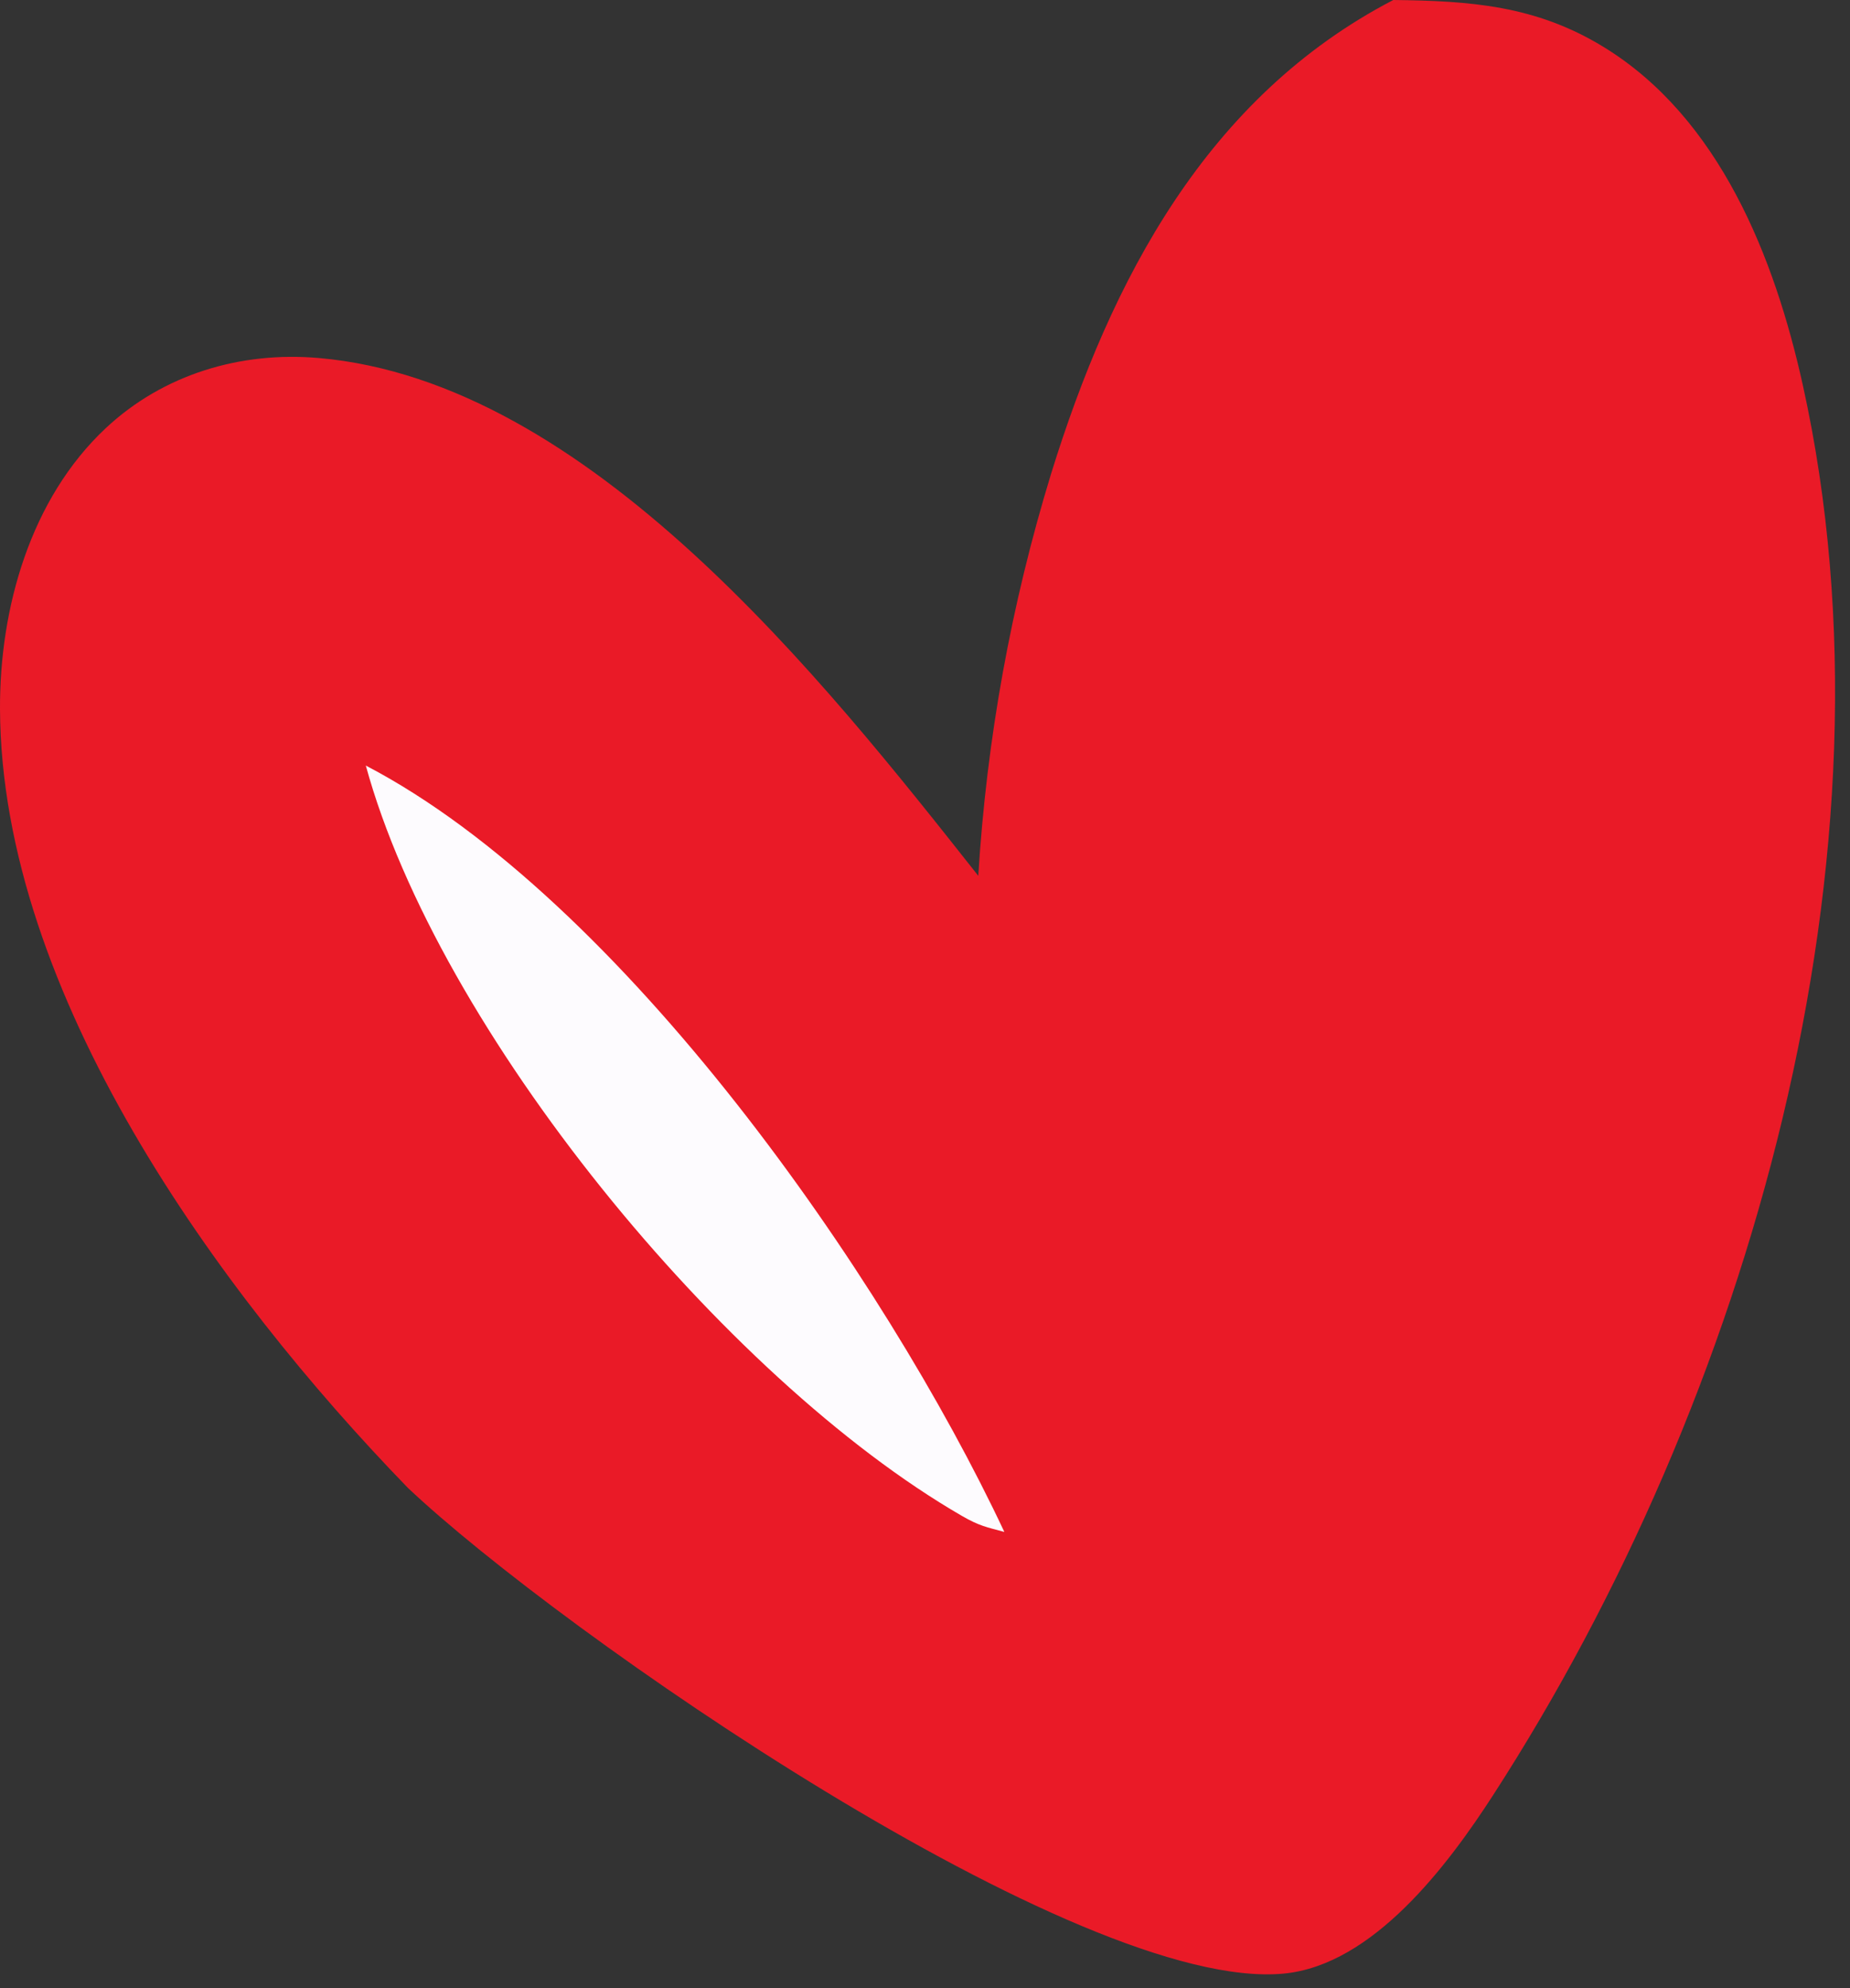
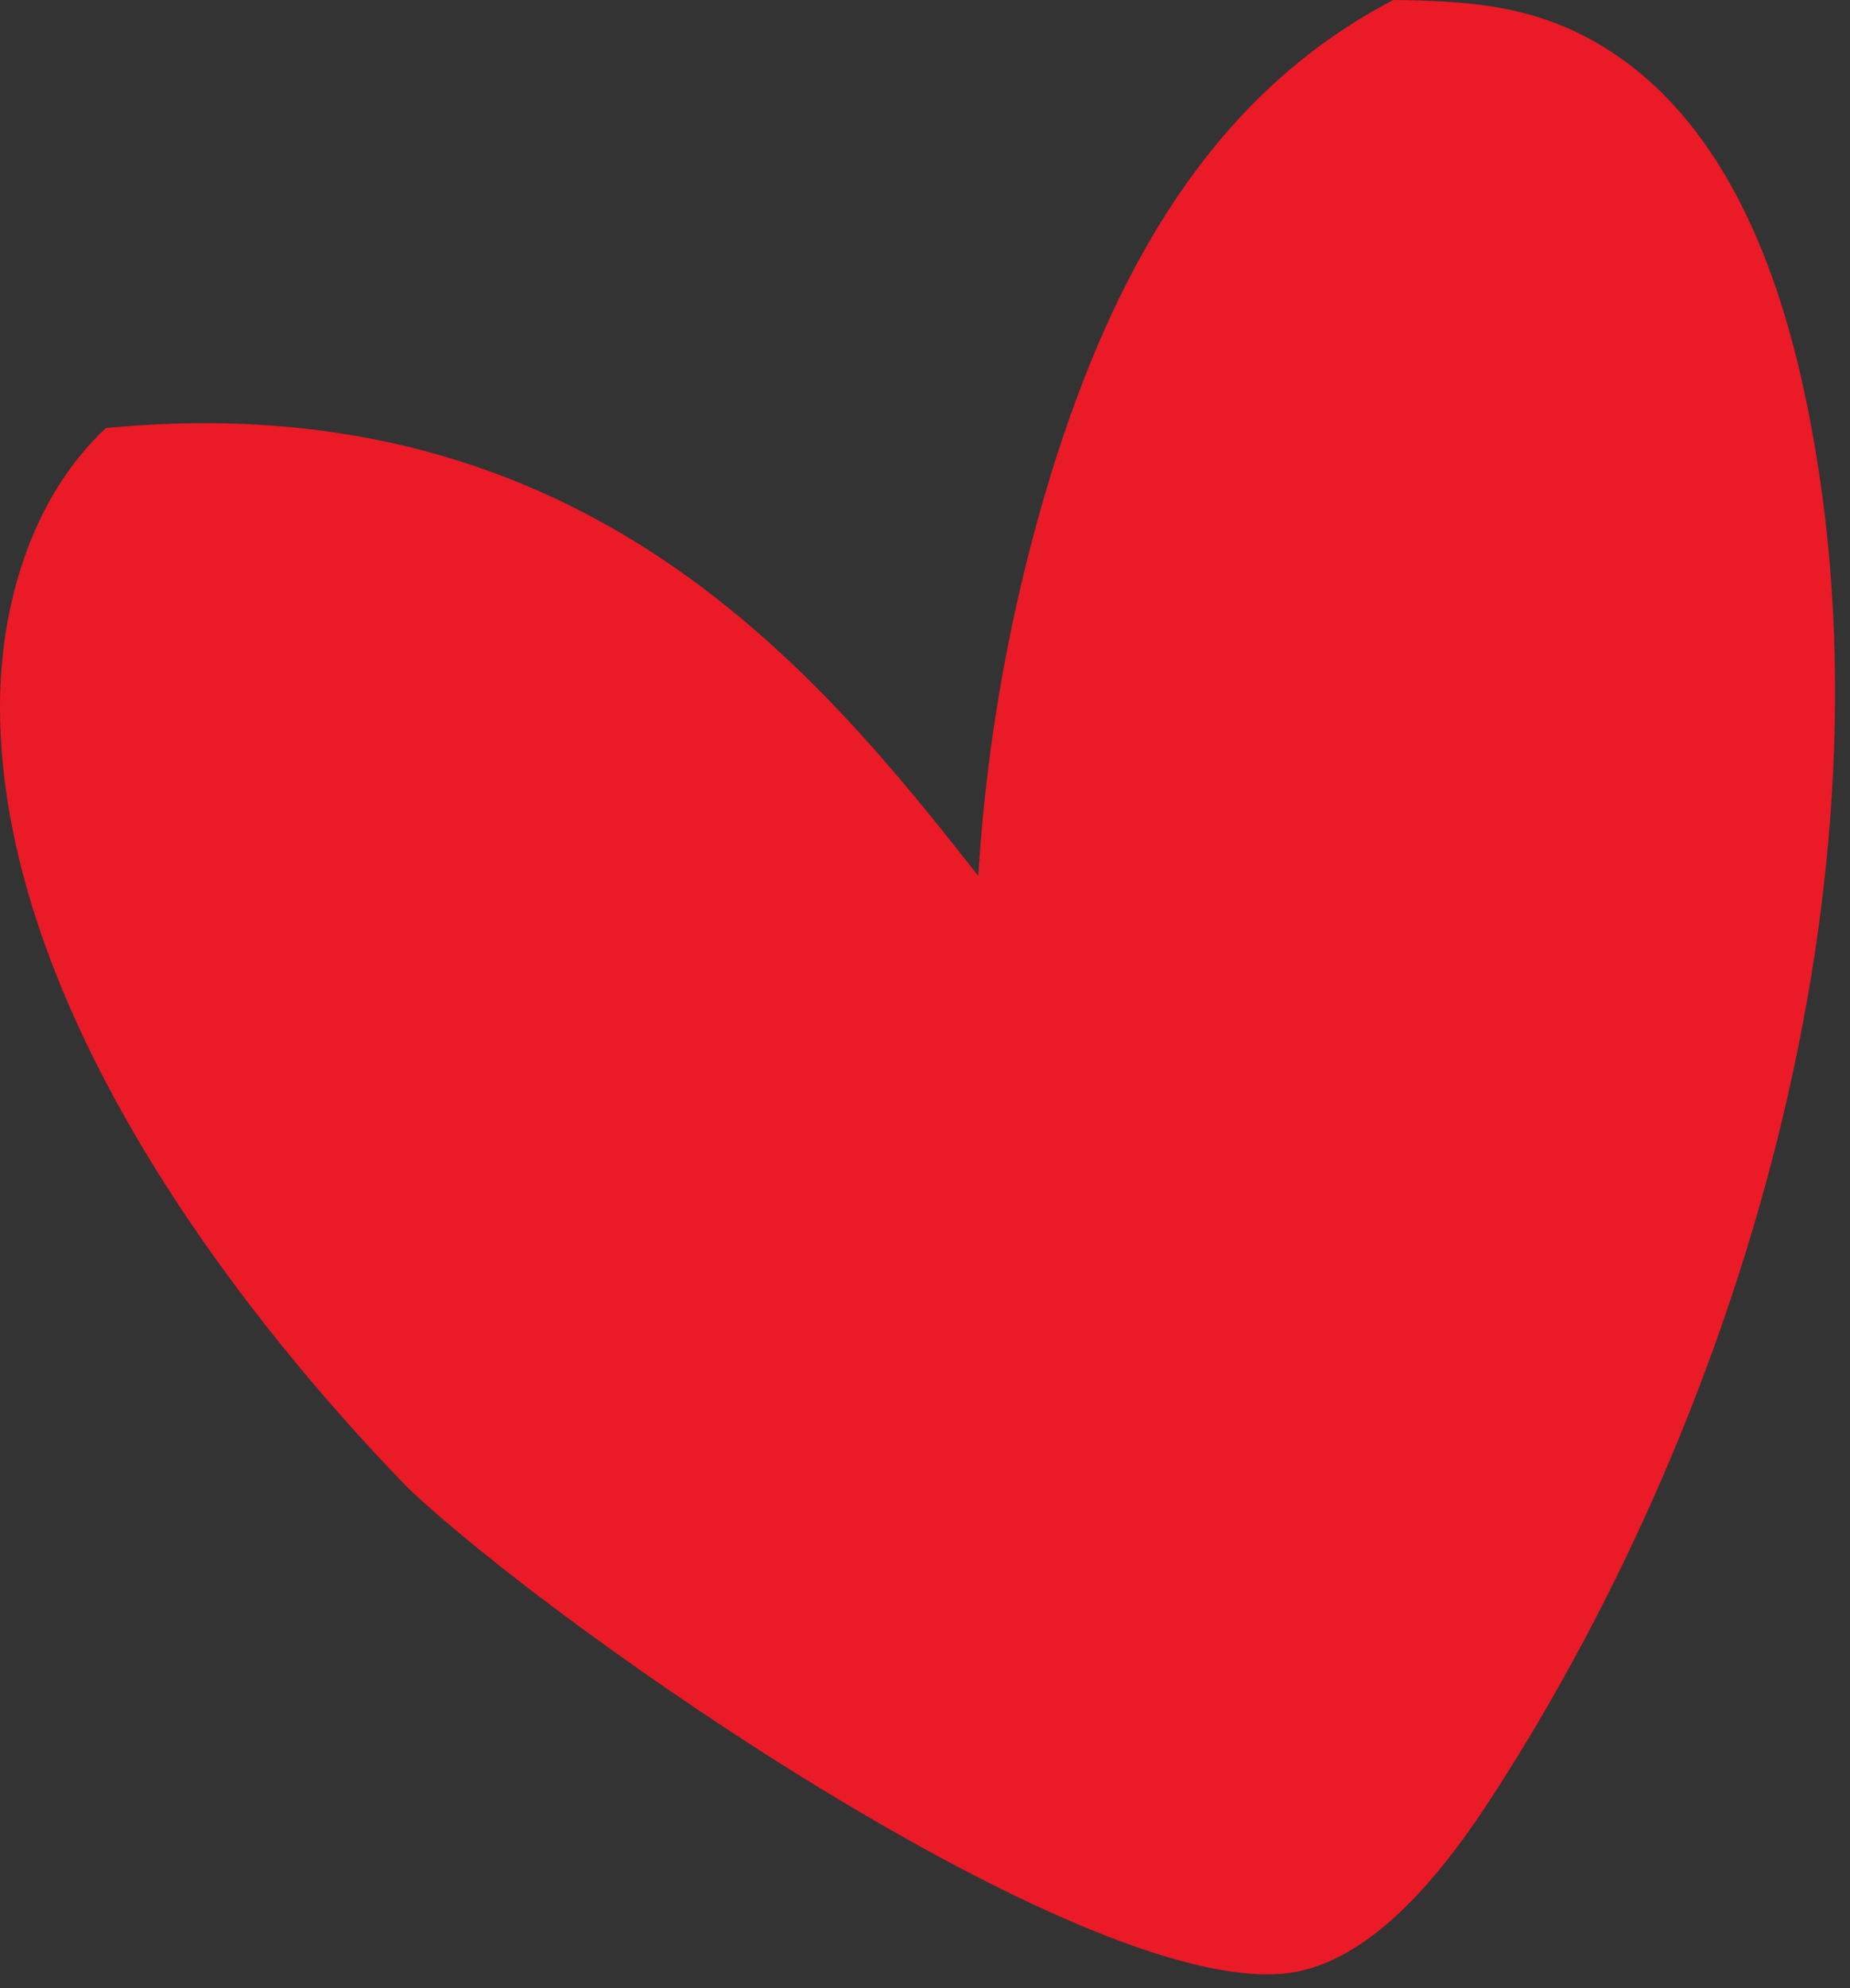
<svg xmlns="http://www.w3.org/2000/svg" width="54" height="58" viewBox="0 0 54 58" fill="none">
  <rect x="0" y="0" width="54" height="58" fill="#333333" stroke="none" />
-   <path d="M40.669 0C42.919 0.024 44.822 0.161 46.788 1.358C50.198 3.434 51.803 7.529 52.624 11.24C55.651 24.921 51.034 40.854 43.58 52.374C42.272 54.396 40.086 57.328 37.47 57.576C31.499 58.141 16.324 47.582 11.904 43.404C6.363 37.692 0.033 28.978 0 20.684C-0.012 17.743 0.886 14.549 3.09 12.488C4.774 10.915 7.026 10.247 9.301 10.444C17.177 11.127 24.032 19.83 28.555 25.55C28.677 23.56 28.916 21.584 29.271 19.622C29.627 17.66 30.097 15.726 30.681 13.819C32.433 8.164 35.227 2.828 40.669 0Z" fill="#EA1A27" />
-   <path d="M10.678 22.334C18.143 26.226 25.81 37.229 29.316 44.691C28.8 44.551 28.592 44.521 28.073 44.221C21.135 40.209 12.787 30.049 10.678 22.334Z" fill="#FDFBFE" />
+   <path d="M40.669 0C42.919 0.024 44.822 0.161 46.788 1.358C50.198 3.434 51.803 7.529 52.624 11.24C55.651 24.921 51.034 40.854 43.58 52.374C42.272 54.396 40.086 57.328 37.47 57.576C31.499 58.141 16.324 47.582 11.904 43.404C6.363 37.692 0.033 28.978 0 20.684C-0.012 17.743 0.886 14.549 3.09 12.488C17.177 11.127 24.032 19.83 28.555 25.55C28.677 23.56 28.916 21.584 29.271 19.622C29.627 17.66 30.097 15.726 30.681 13.819C32.433 8.164 35.227 2.828 40.669 0Z" fill="#EA1A27" />
</svg>